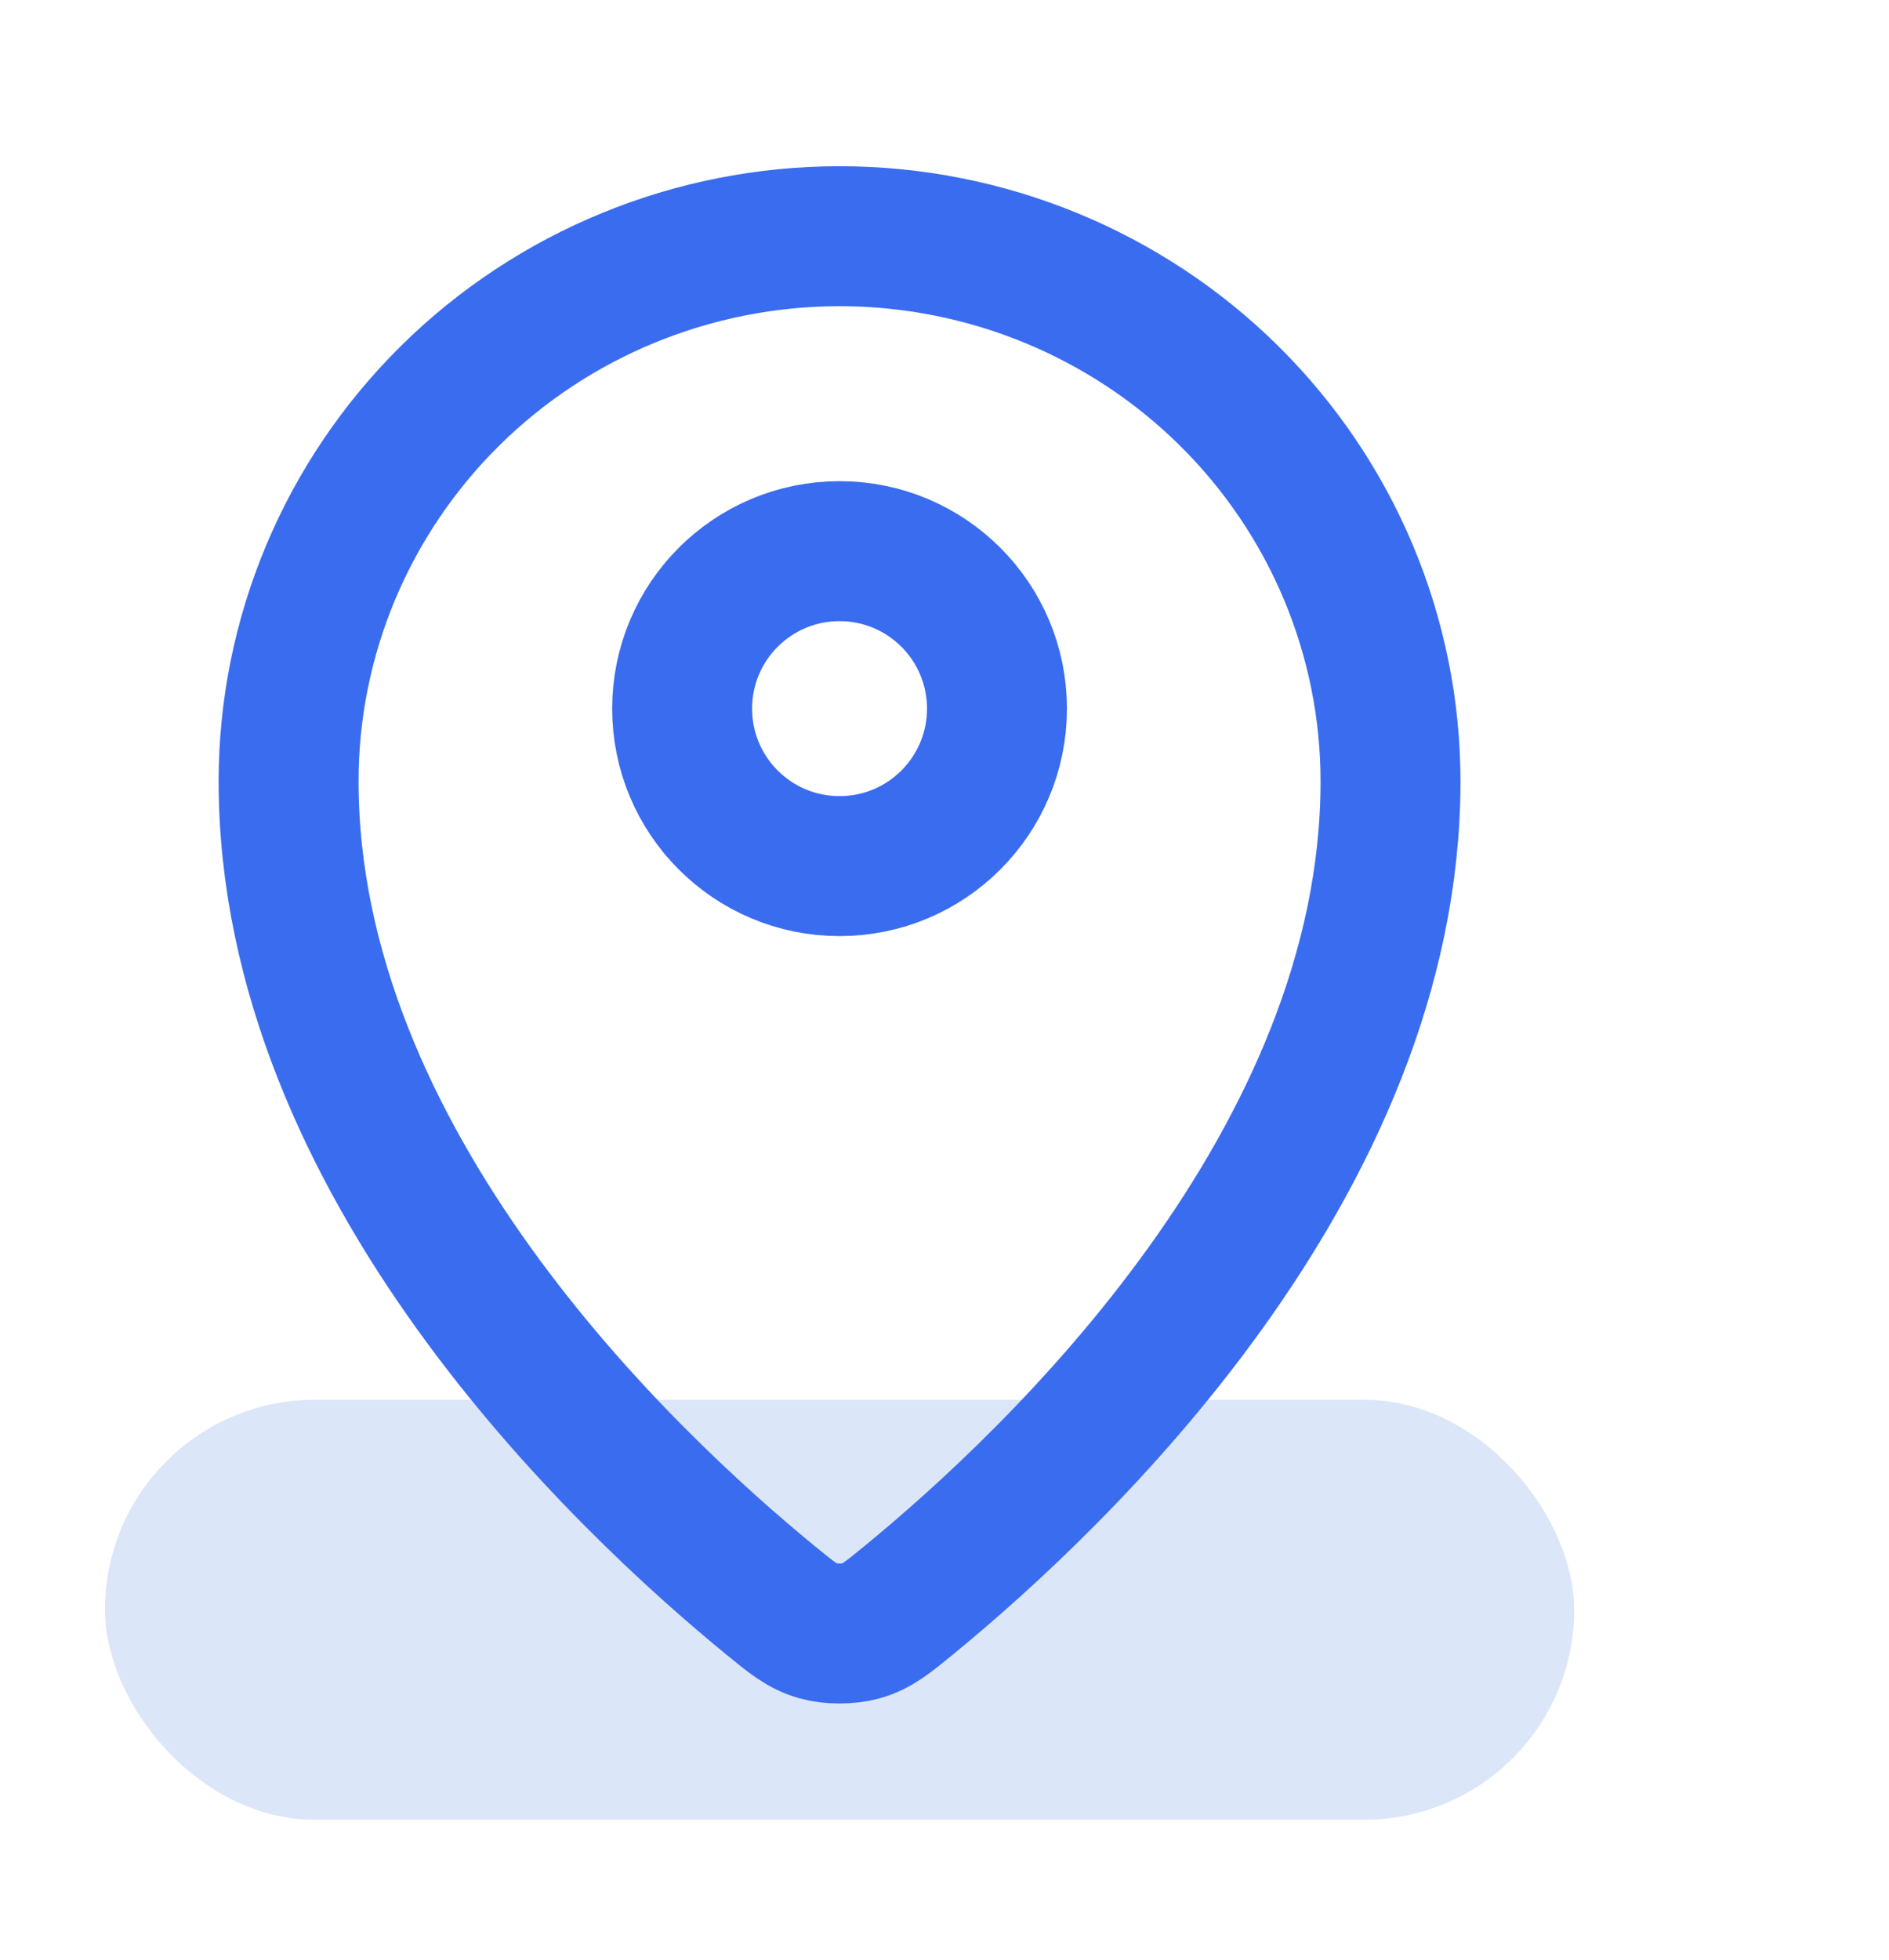
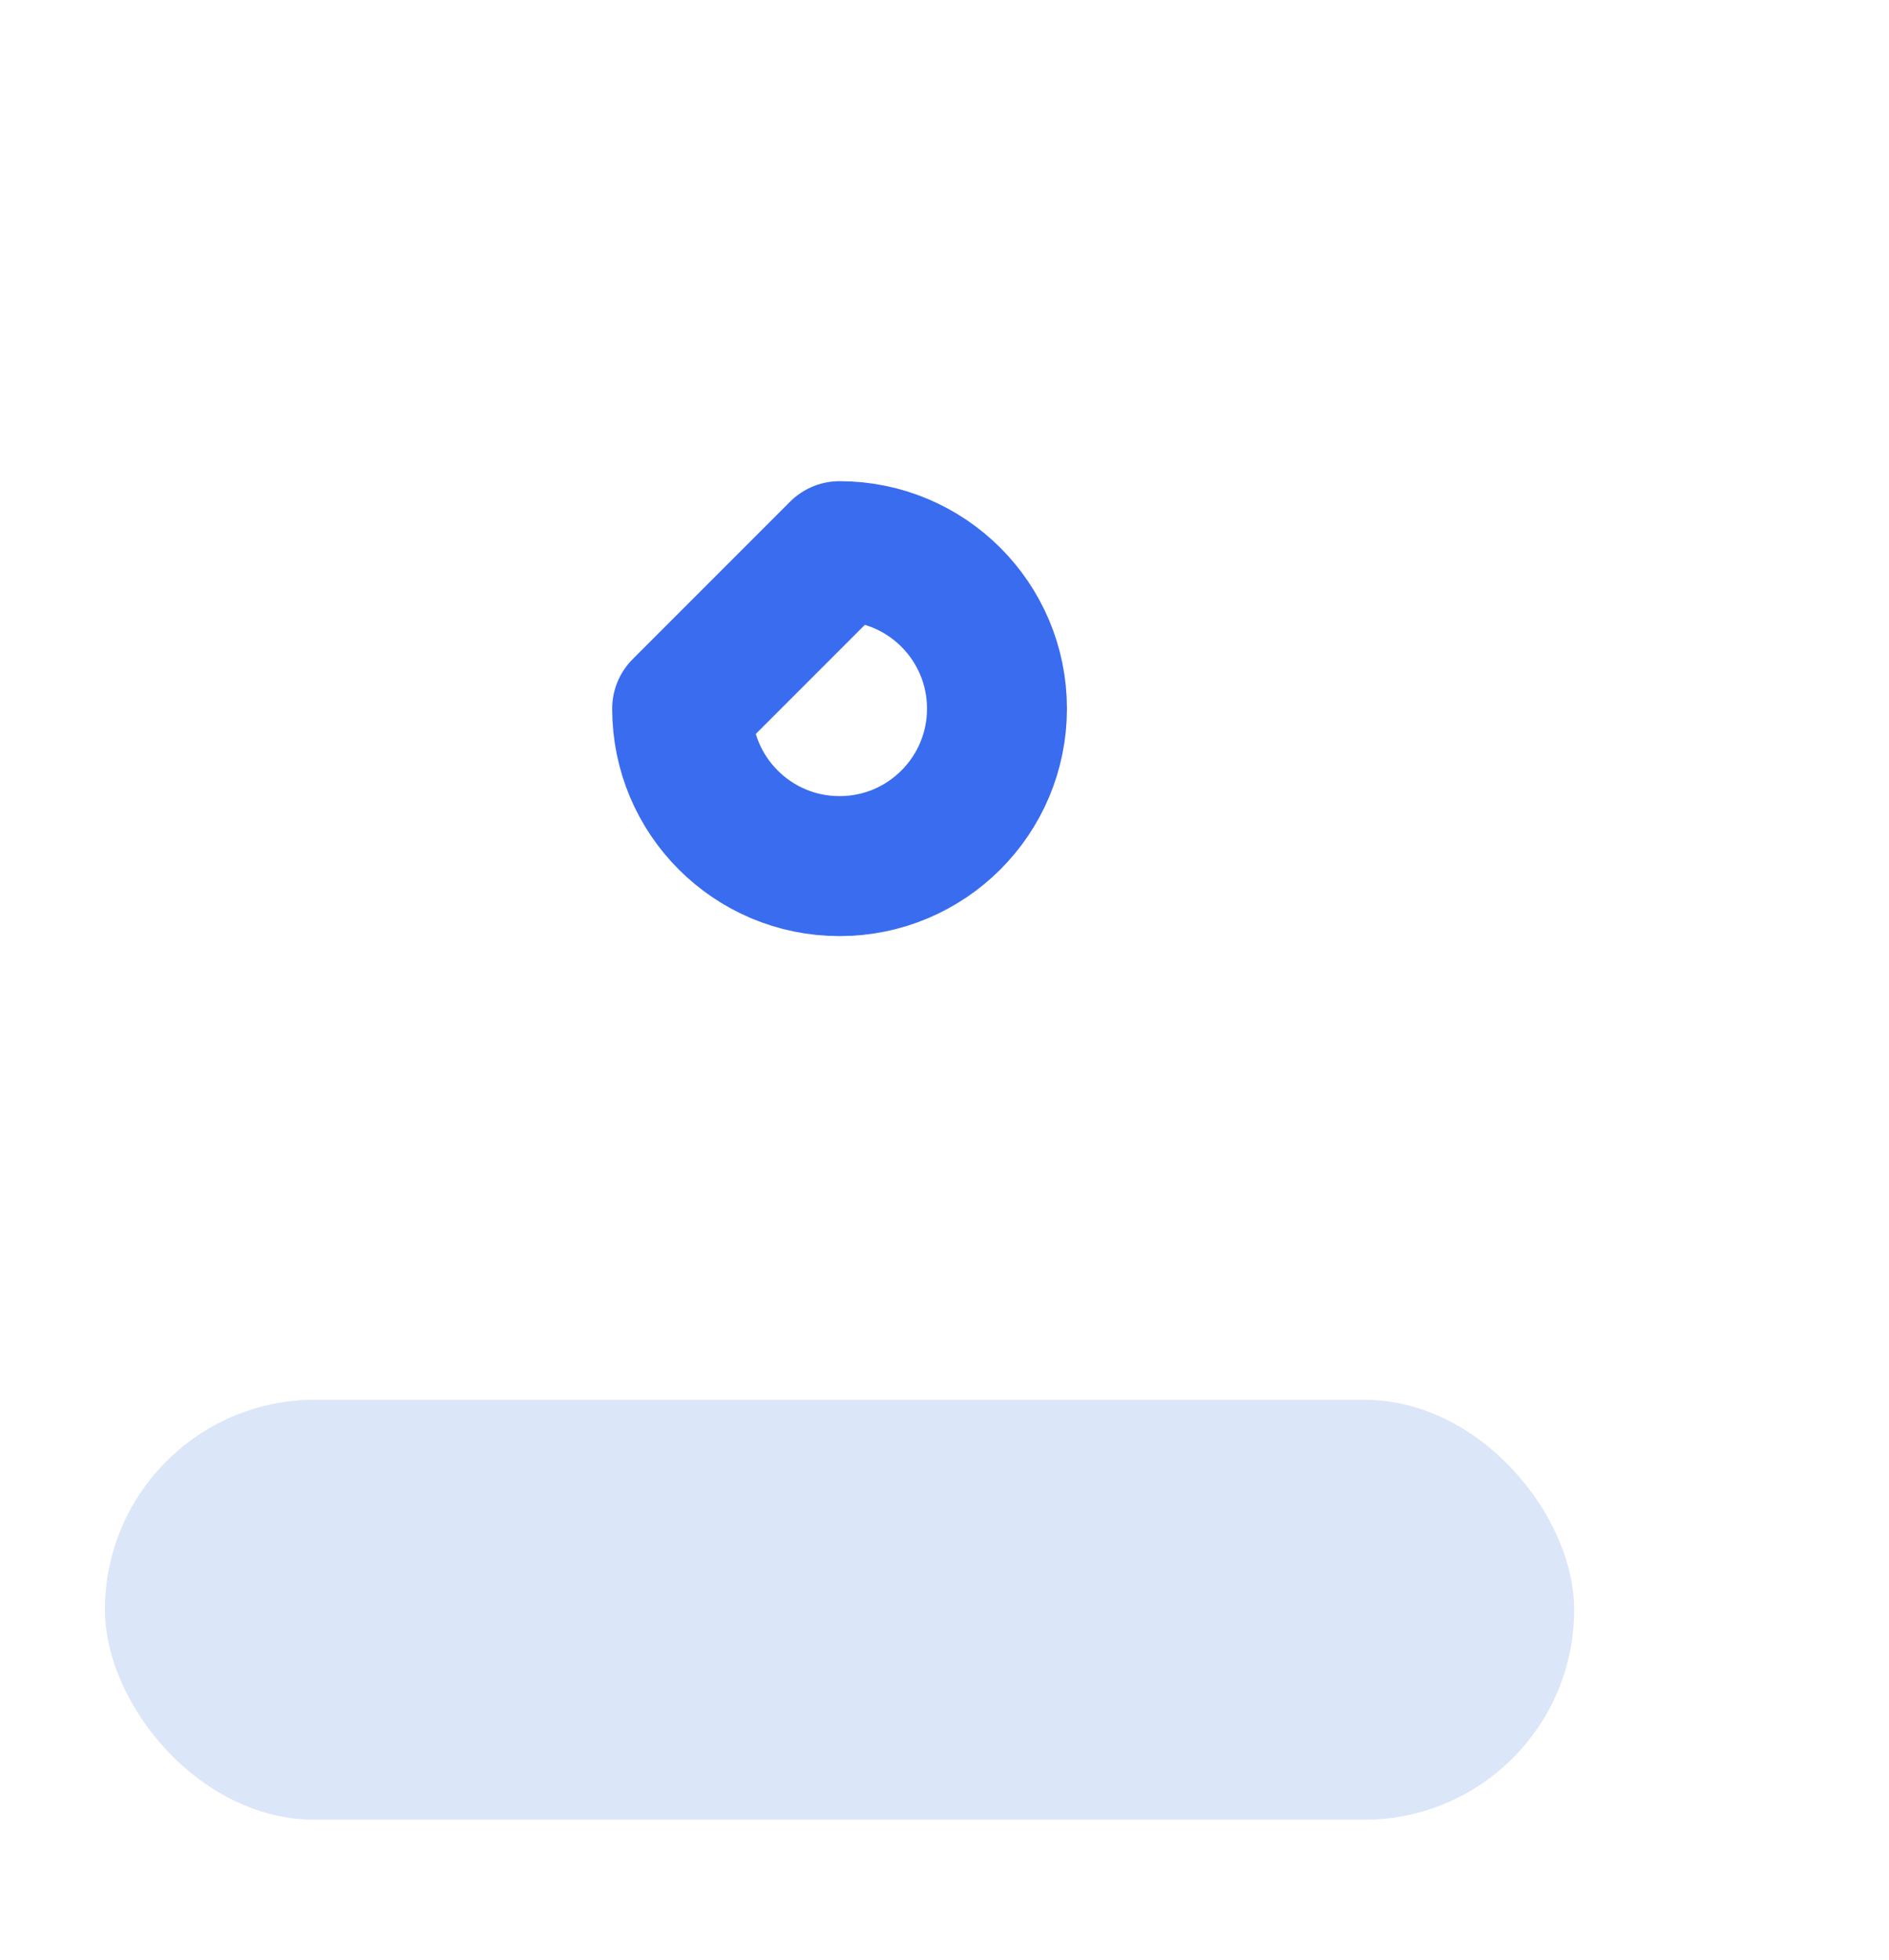
<svg xmlns="http://www.w3.org/2000/svg" width="27" height="28" viewBox="0 0 27 28" fill="none">
  <g id="Group 1000003200">
    <g id="Navigation / Map_Pin">
      <rect id="Rectangle 6315" x="1.5" y="20" width="21" height="6" rx="3" fill="#346EDC" fill-opacity="0.17" />
      <g id="Vector">
-         <path d="M4.125 11.163C4.125 16.622 8.9 21.135 11.014 22.866C11.316 23.113 11.469 23.239 11.695 23.302C11.87 23.352 12.129 23.352 12.305 23.302C12.531 23.239 12.683 23.115 12.987 22.866C15.1 21.136 19.875 16.622 19.875 11.164C19.875 9.098 19.045 7.117 17.568 5.656C16.092 4.196 14.089 3.375 12 3.375C9.912 3.375 7.908 4.196 6.432 5.656C4.955 7.117 4.125 9.098 4.125 11.163Z" stroke="#3A6CEF" stroke-width="2" stroke-linecap="round" stroke-linejoin="round" />
-         <path d="M9.75 10.125C9.75 11.368 10.757 12.375 12 12.375C13.243 12.375 14.25 11.368 14.25 10.125C14.25 8.882 13.243 7.875 12 7.875C10.757 7.875 9.75 8.882 9.75 10.125Z" stroke="#3A6CEF" stroke-width="2" stroke-linecap="round" stroke-linejoin="round" />
+         <path d="M9.75 10.125C9.75 11.368 10.757 12.375 12 12.375C13.243 12.375 14.25 11.368 14.25 10.125C14.25 8.882 13.243 7.875 12 7.875Z" stroke="#3A6CEF" stroke-width="2" stroke-linecap="round" stroke-linejoin="round" />
      </g>
    </g>
  </g>
</svg>